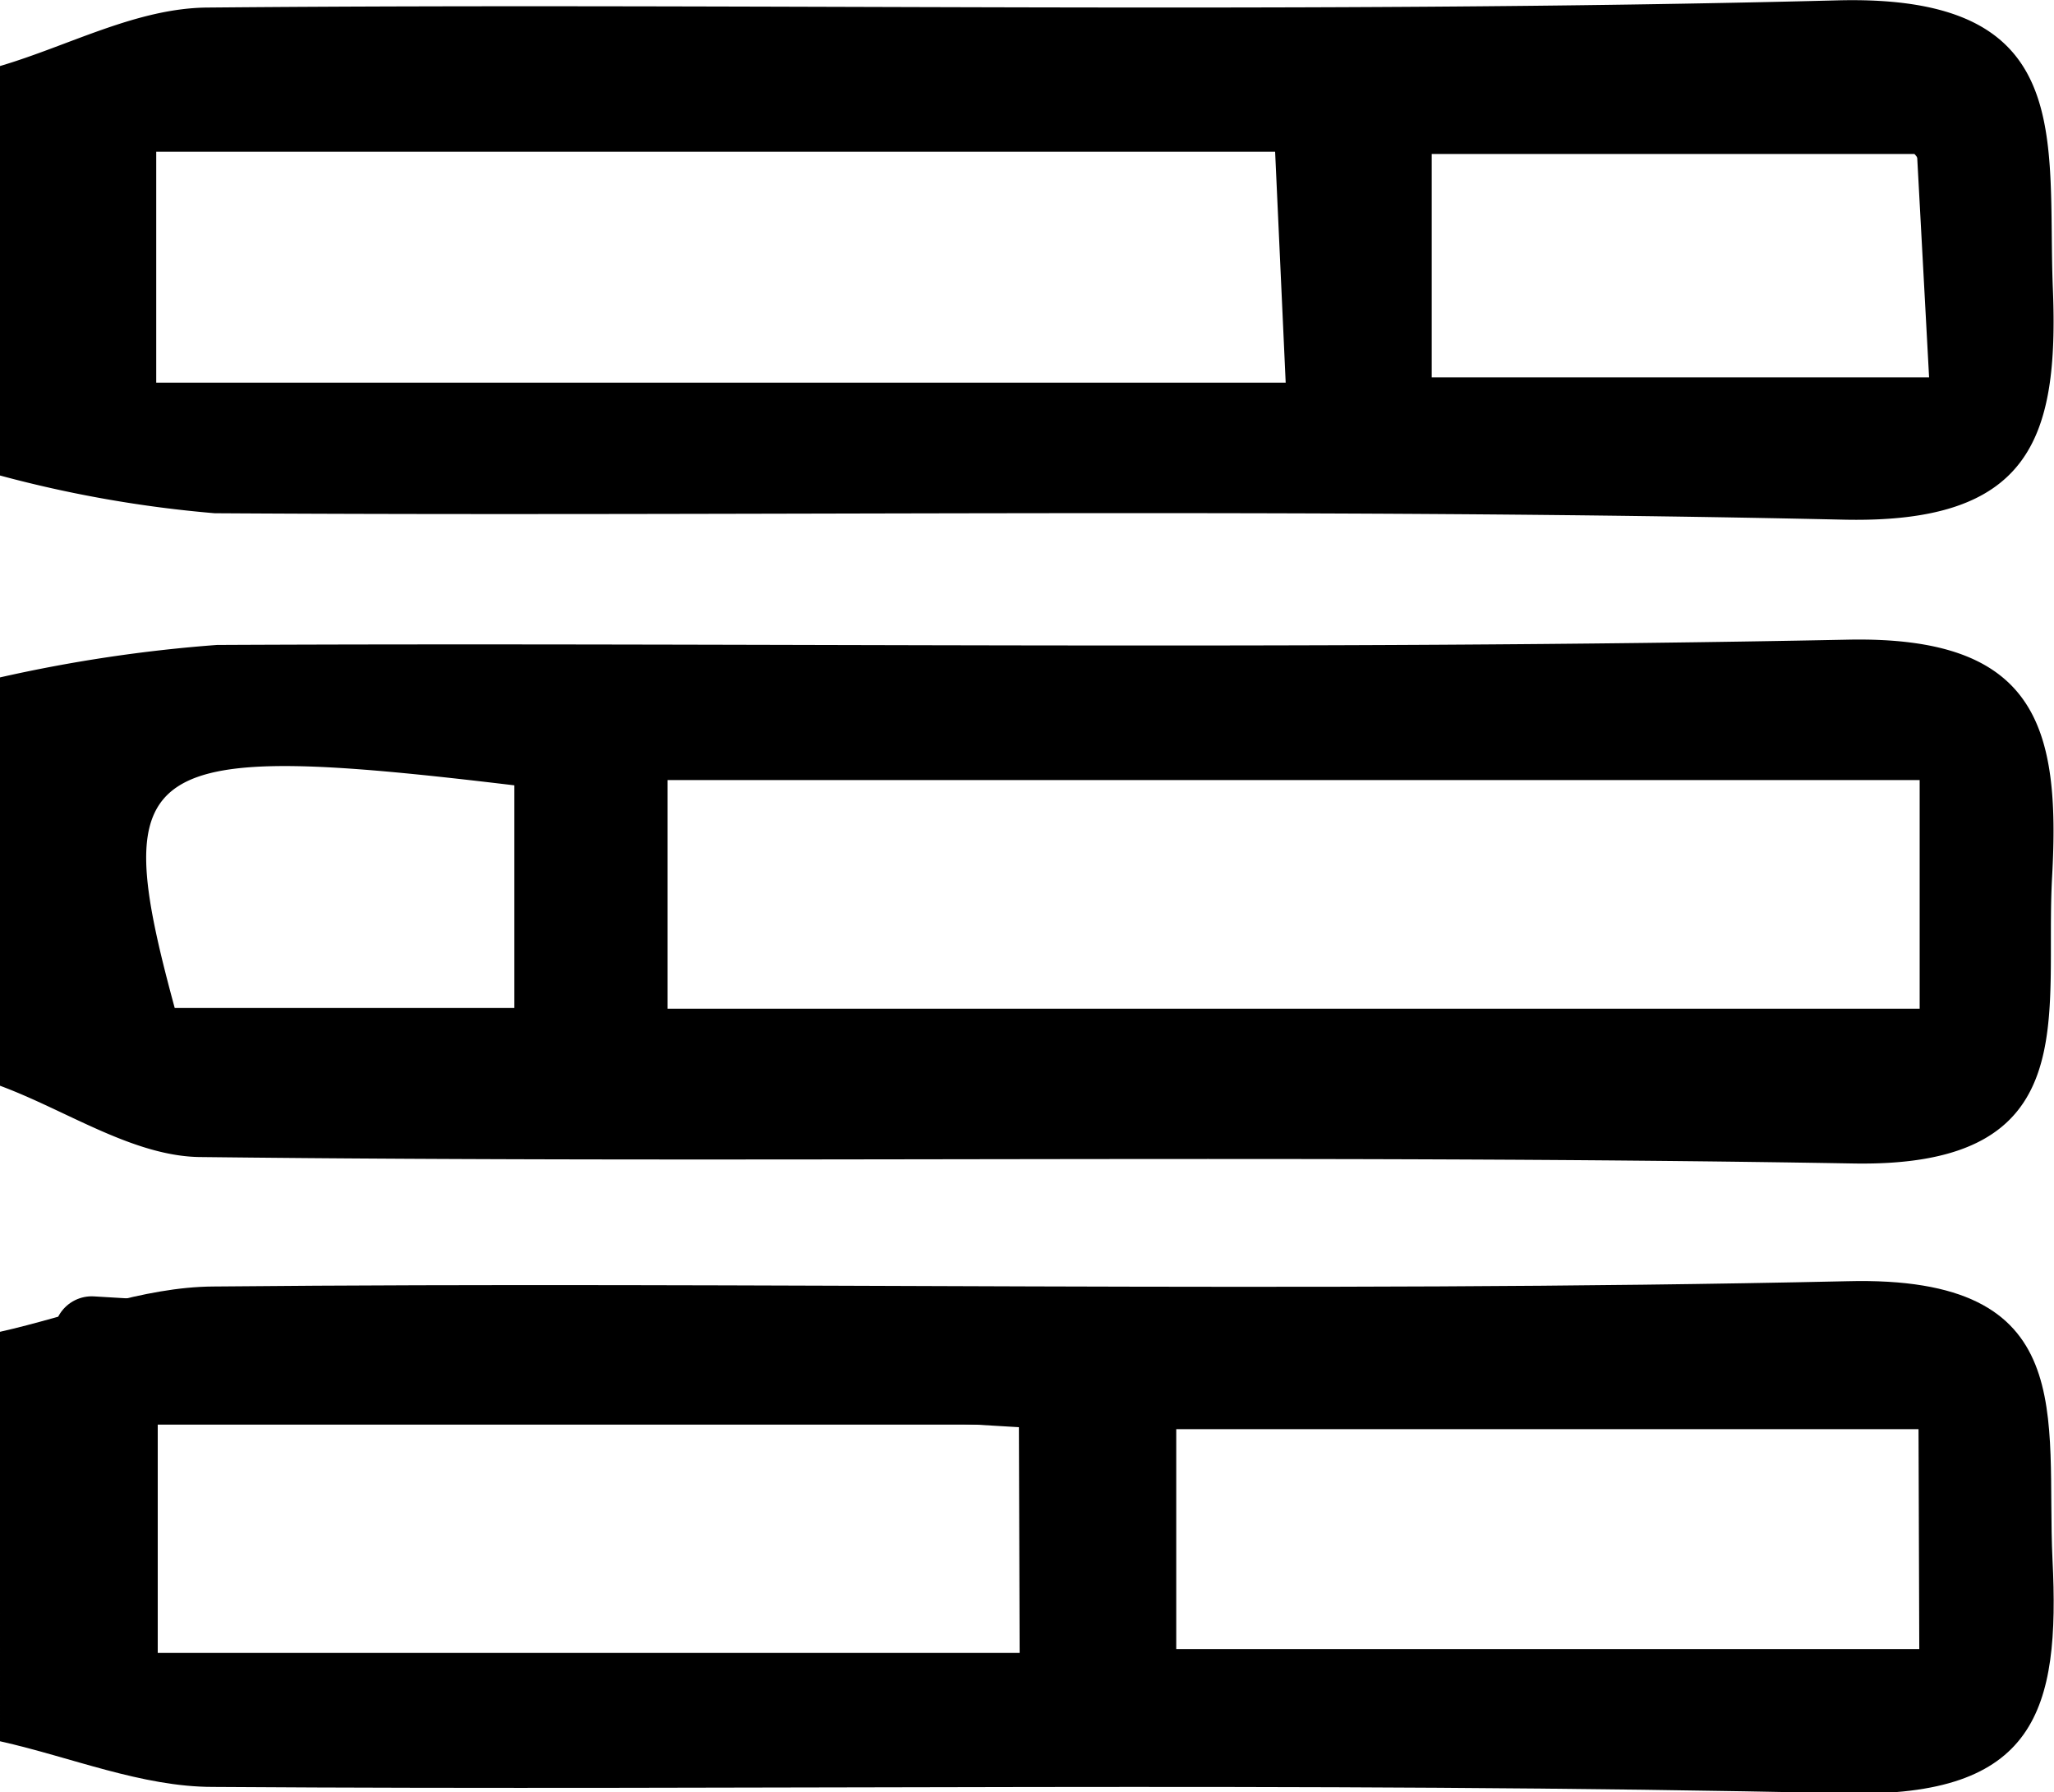
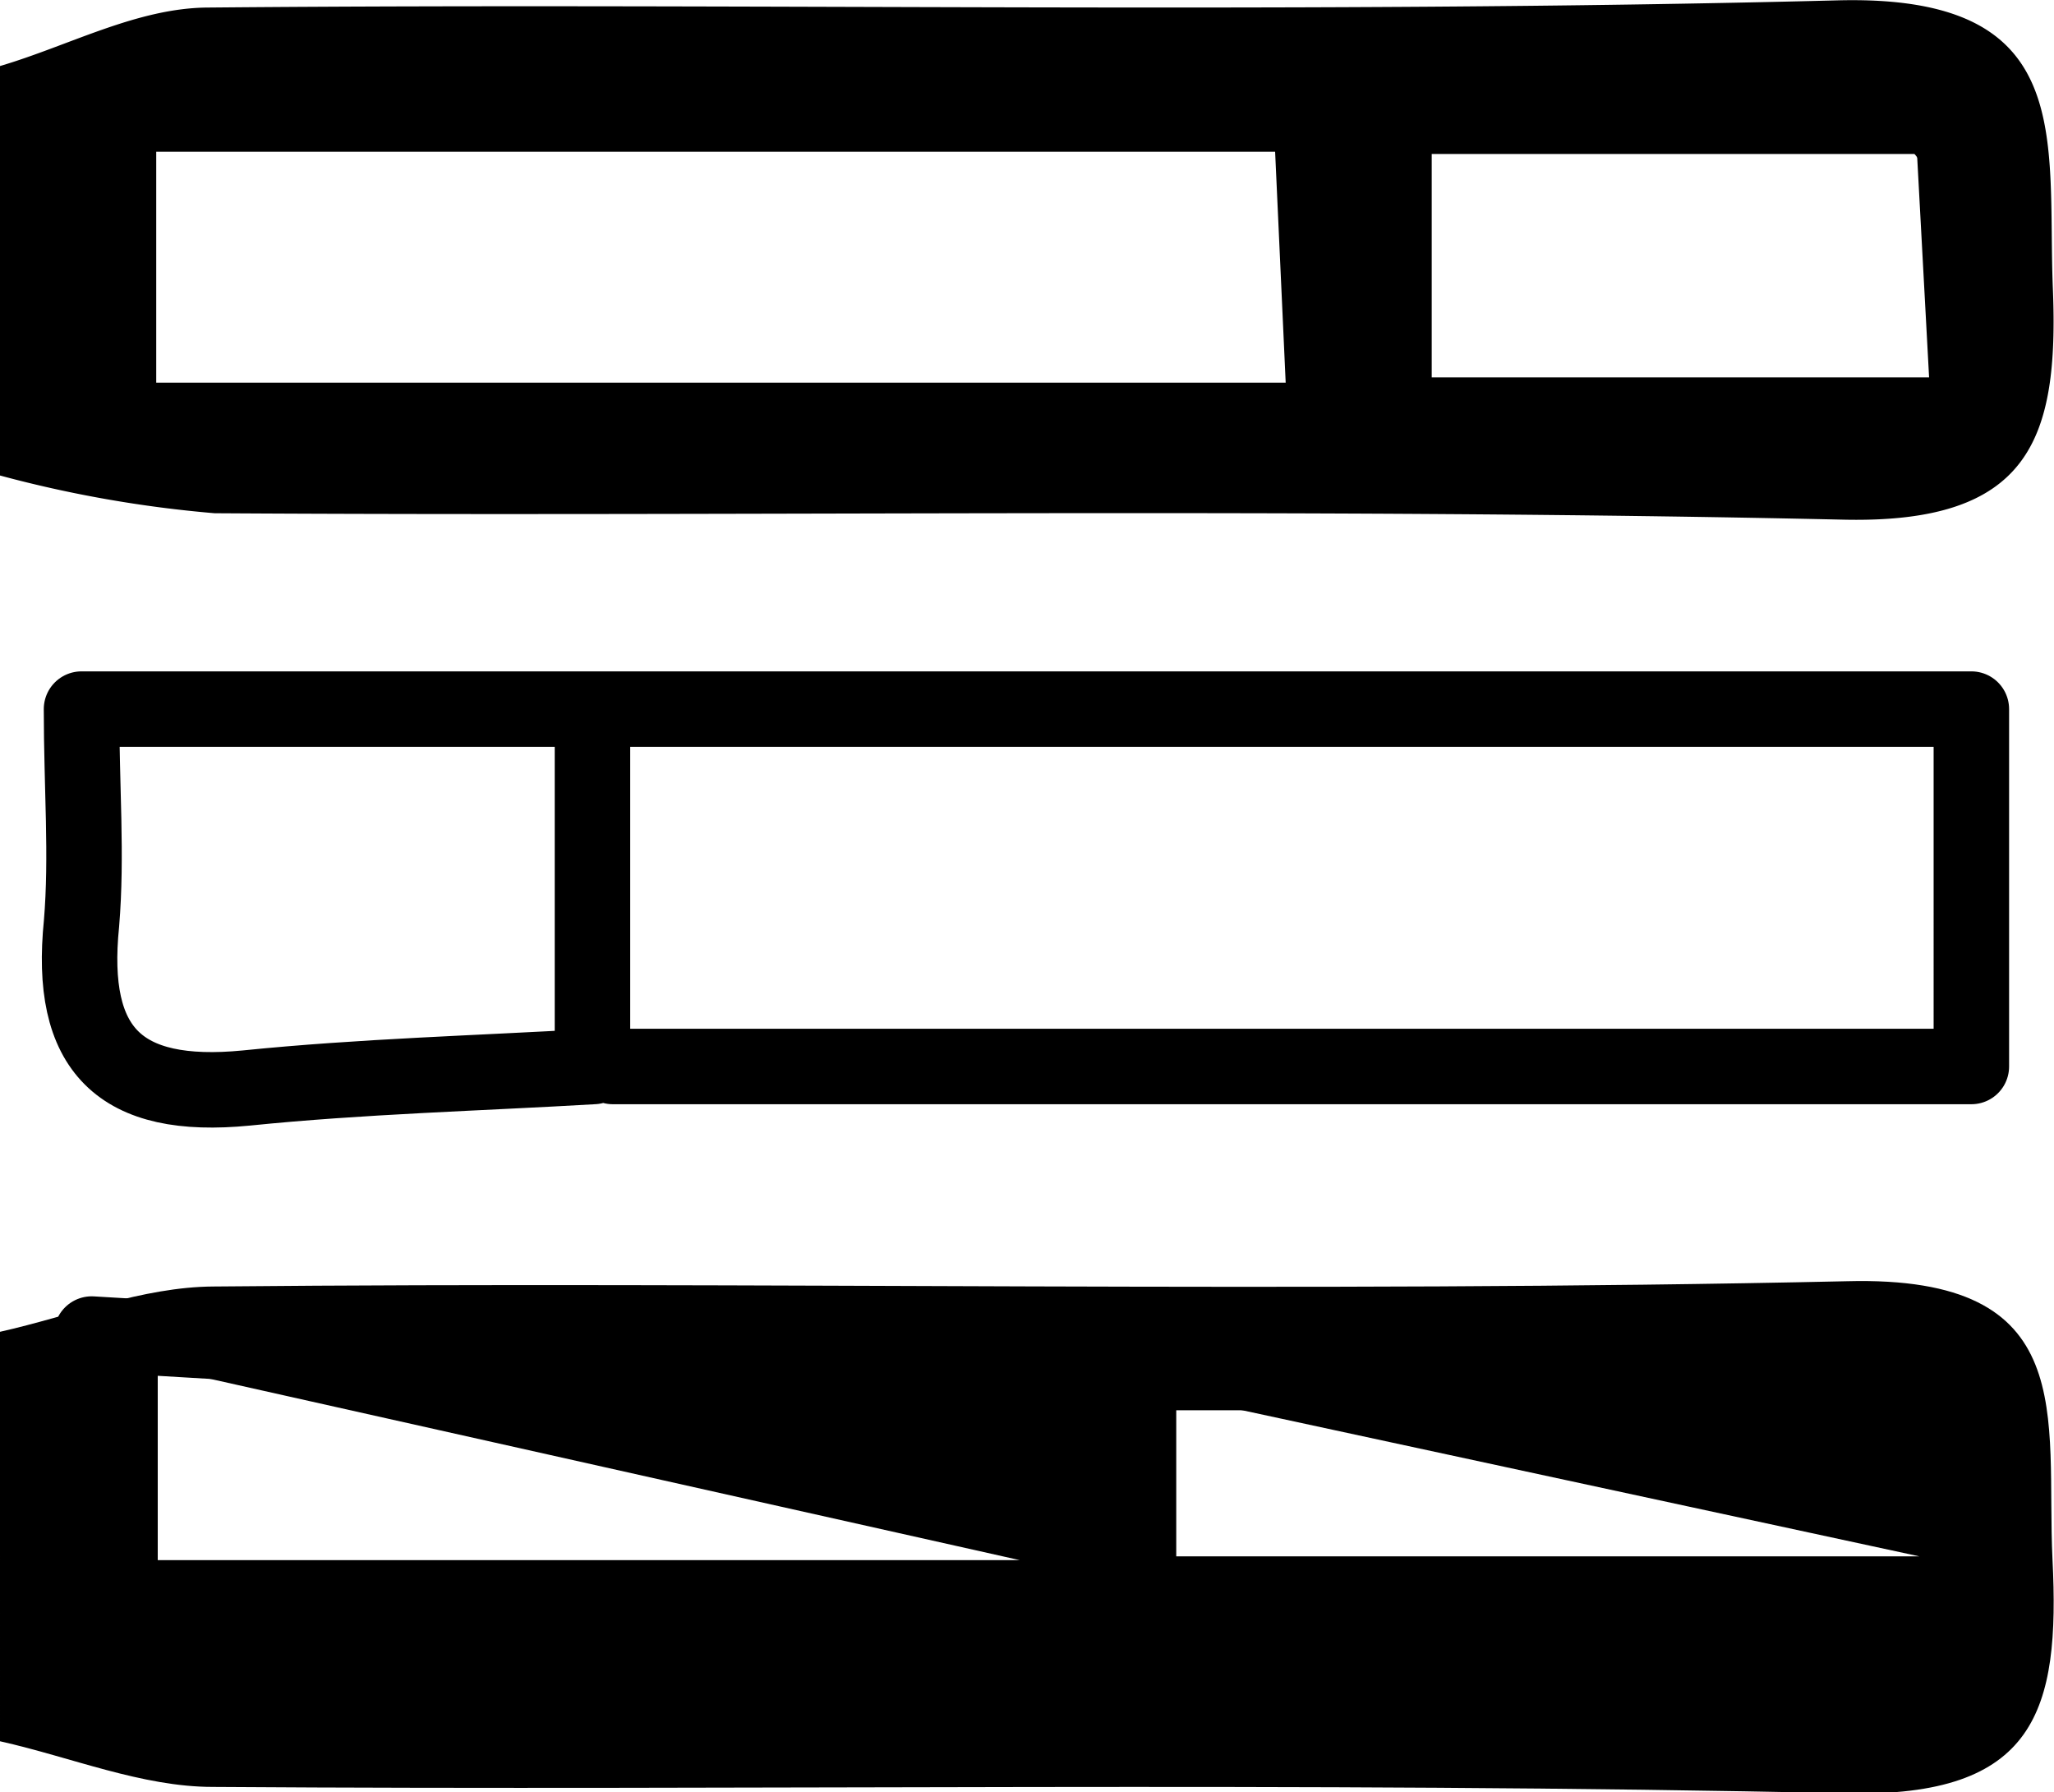
<svg xmlns="http://www.w3.org/2000/svg" id="bid_manager_icon" data-name="Layer 1" viewBox="0 0 54.43 47.49" class="alignnone size-full wp-image-68 style-svg replaced-svg svg-replaced-1">
  <defs>
    <style>.cls-1{fill:none;stroke:#000;stroke-linecap:round;stroke-linejoin:round;stroke-width:2px;}</style>
  </defs>
  <path class="bm-animate" d="M1.37,3.8C3.2,3.26,5,2.26,6.88,2.25c14.39-.13,28.79.18,43.17-.19,6.39-.17,5.56,3.64,5.72,7.64s-.62,6.23-5.55,6.12c-14.38-.32-28.78-.08-43.16-.17a32.26,32.26,0,0,1-5.69-1Zm34.07,8.39-.28-6.12H5.51v6.12Zm3.87-.14H52.49l-.32-5.92H39.31Z" transform="translate(-1.37 -2.05)" />
-   <path class="bm-animate" d="M1.37,20a39.34,39.34,0,0,1,5.75-.86c14.41-.07,28.82.15,43.22-.14,5-.1,5.63,2.31,5.41,6.28-.21,3.7.94,7.71-5.27,7.6-14.59-.25-29.18,0-43.76-.17-1.79,0-3.57-1.23-5.35-1.89Zm50.87,2.72H19.06v6.06H52.24ZM15,22.86c-10-1.2-10.79-.68-9,5.9h9Z" transform="translate(-1.37 -2.05)" />
-   <path class="bm-animate" d="M1.37,37.34c1.88-.42,3.77-1.19,5.66-1.2C21.46,36,35.9,36.32,50.32,36c6.22-.16,5.26,3.59,5.44,7.37.2,4-.43,6.31-5.45,6.2-14.43-.32-28.86-.07-43.3-.17-1.88,0-3.76-.79-5.64-1.21Zm27,2.46H5.55v6.05H28.39Zm23.84.12H32.54v5.83H52.23Z" transform="translate(-1.37 -2.05)" />
+   <path class="bm-animate" d="M1.37,37.34c1.88-.42,3.77-1.19,5.66-1.2C21.46,36,35.9,36.32,50.32,36c6.22-.16,5.26,3.59,5.44,7.37.2,4-.43,6.31-5.45,6.2-14.43-.32-28.86-.07-43.3-.17-1.88,0-3.76-.79-5.64-1.21ZH5.55v6.05H28.39Zm23.84.12H32.54v5.83H52.23Z" transform="translate(-1.37 -2.05)" />
  <path class="cls-1 bm-animate " d="M17.61,30.31h36V20.84H3.53c0,2.06.15,3.89,0,5.68-.34,3.35,1,4.69,4.37,4.36,3.05-.31,6.13-.39,9.2-.57" transform="translate(-1.37 -2.05)" />
  <path class="cls-1 bm-animate" d="M37.11,4.61C26.82,4.34,16.53,4,6.24,4c-.9,0-2.34,1.91-2.59,3.12-.43,2.08-.12,4.32-.12,6.47H53.9c0-2.15.39-4.42-.14-6.46C53.43,5.81,51.78,4,50.65,4c-4.32-.21-8.66.2-13,.38" transform="translate(-1.37 -2.05)" />
  <path class="cls-1 bm-animate" d="M30.61,39,3.8,37.4v9.68H53.63V38.42H31.16" transform="translate(-1.37 -2.05)" />
  <path class="cls-1 bm-animate" d="M17.07,21.65v8.12" transform="translate(-1.37 -2.05)" />
</svg>